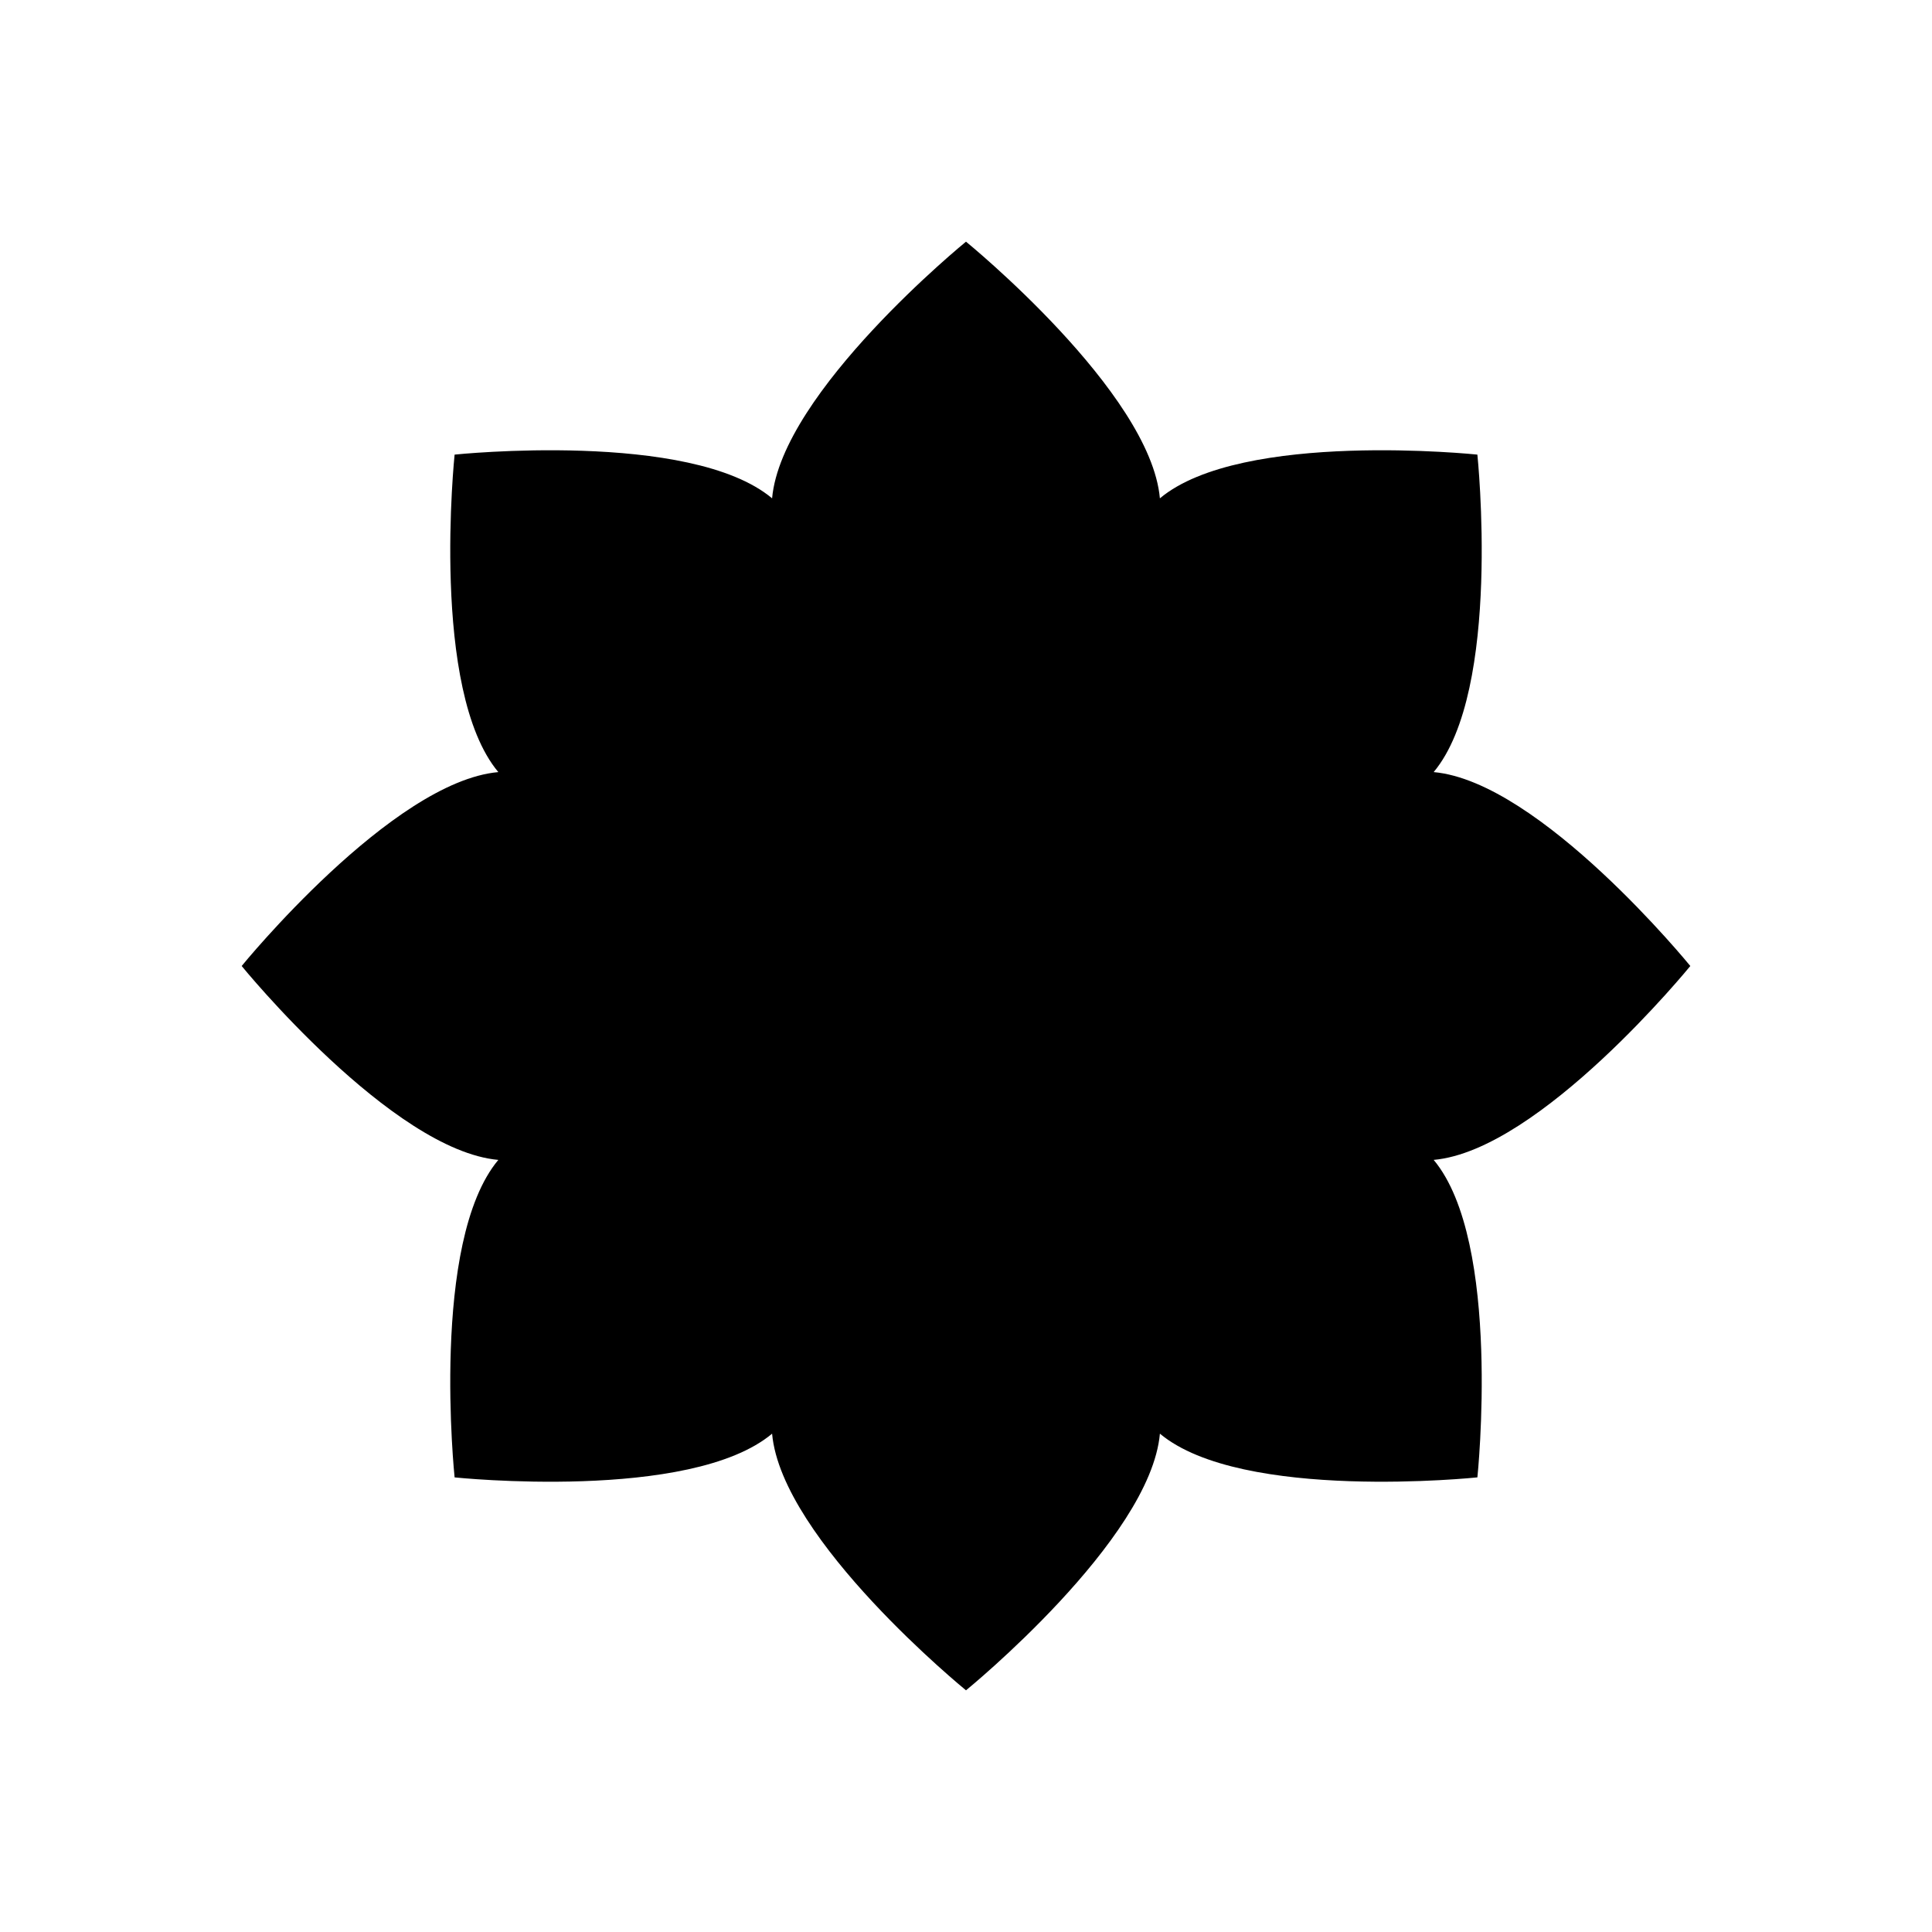
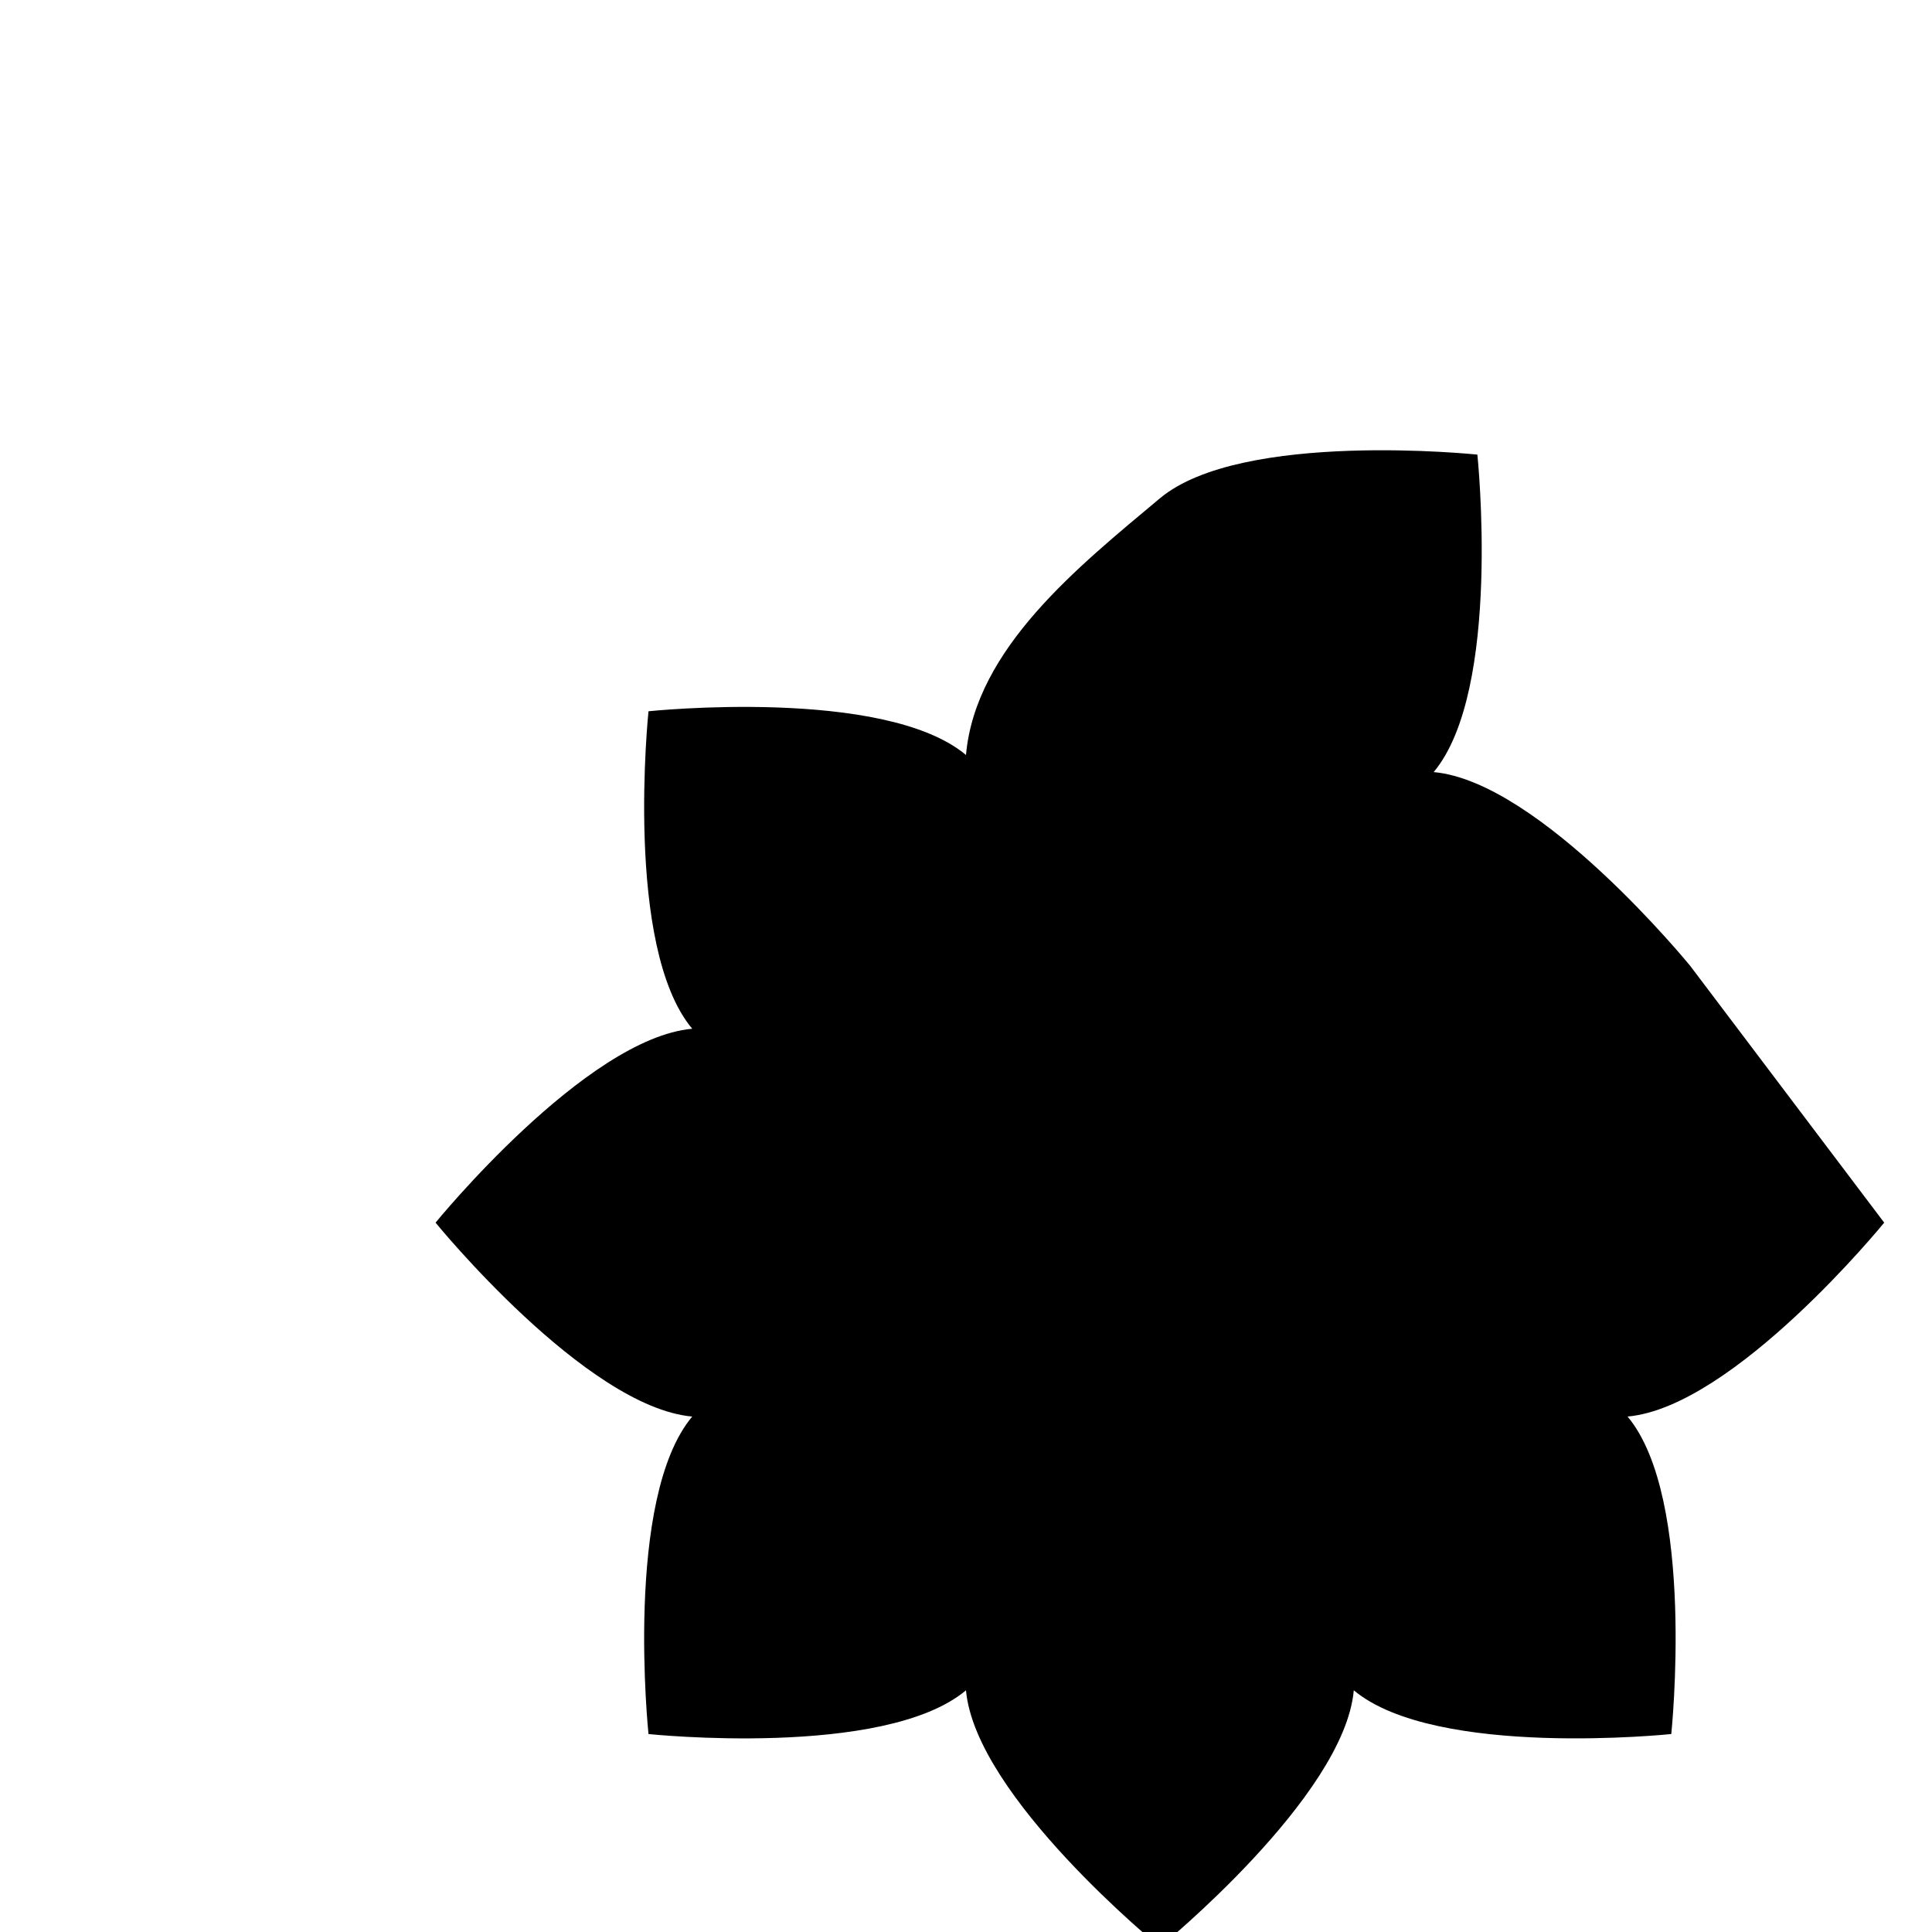
<svg xmlns="http://www.w3.org/2000/svg" fill="#000000" width="800px" height="800px" version="1.1" viewBox="144 144 512 512">
-   <path d="m591.95 400s-39.801-48.871-68.016-51.387c18.137-21.664 11.586-84.137 11.586-84.137s-62.473-6.551-84.137 11.586c-2.516-28.215-51.383-68.016-51.383-68.016s-48.871 39.801-51.387 68.016c-21.664-18.137-84.137-11.586-84.137-11.586s-6.551 62.473 11.586 84.137c-28.215 2.516-68.016 51.387-68.016 51.387s39.801 48.871 68.016 51.387c-18.137 21.664-11.586 84.137-11.586 84.137s62.473 6.551 84.137-11.586c2.516 28.211 51.387 68.012 51.387 68.012s48.871-39.801 51.387-68.016c21.664 18.137 84.137 11.586 84.137 11.586s6.551-62.473-11.586-84.137c28.211-2.516 68.012-51.383 68.012-51.383z" />
+   <path d="m591.95 400s-39.801-48.871-68.016-51.387c18.137-21.664 11.586-84.137 11.586-84.137s-62.473-6.551-84.137 11.586s-48.871 39.801-51.387 68.016c-21.664-18.137-84.137-11.586-84.137-11.586s-6.551 62.473 11.586 84.137c-28.215 2.516-68.016 51.387-68.016 51.387s39.801 48.871 68.016 51.387c-18.137 21.664-11.586 84.137-11.586 84.137s62.473 6.551 84.137-11.586c2.516 28.211 51.387 68.012 51.387 68.012s48.871-39.801 51.387-68.016c21.664 18.137 84.137 11.586 84.137 11.586s6.551-62.473-11.586-84.137c28.211-2.516 68.012-51.383 68.012-51.383z" />
</svg>